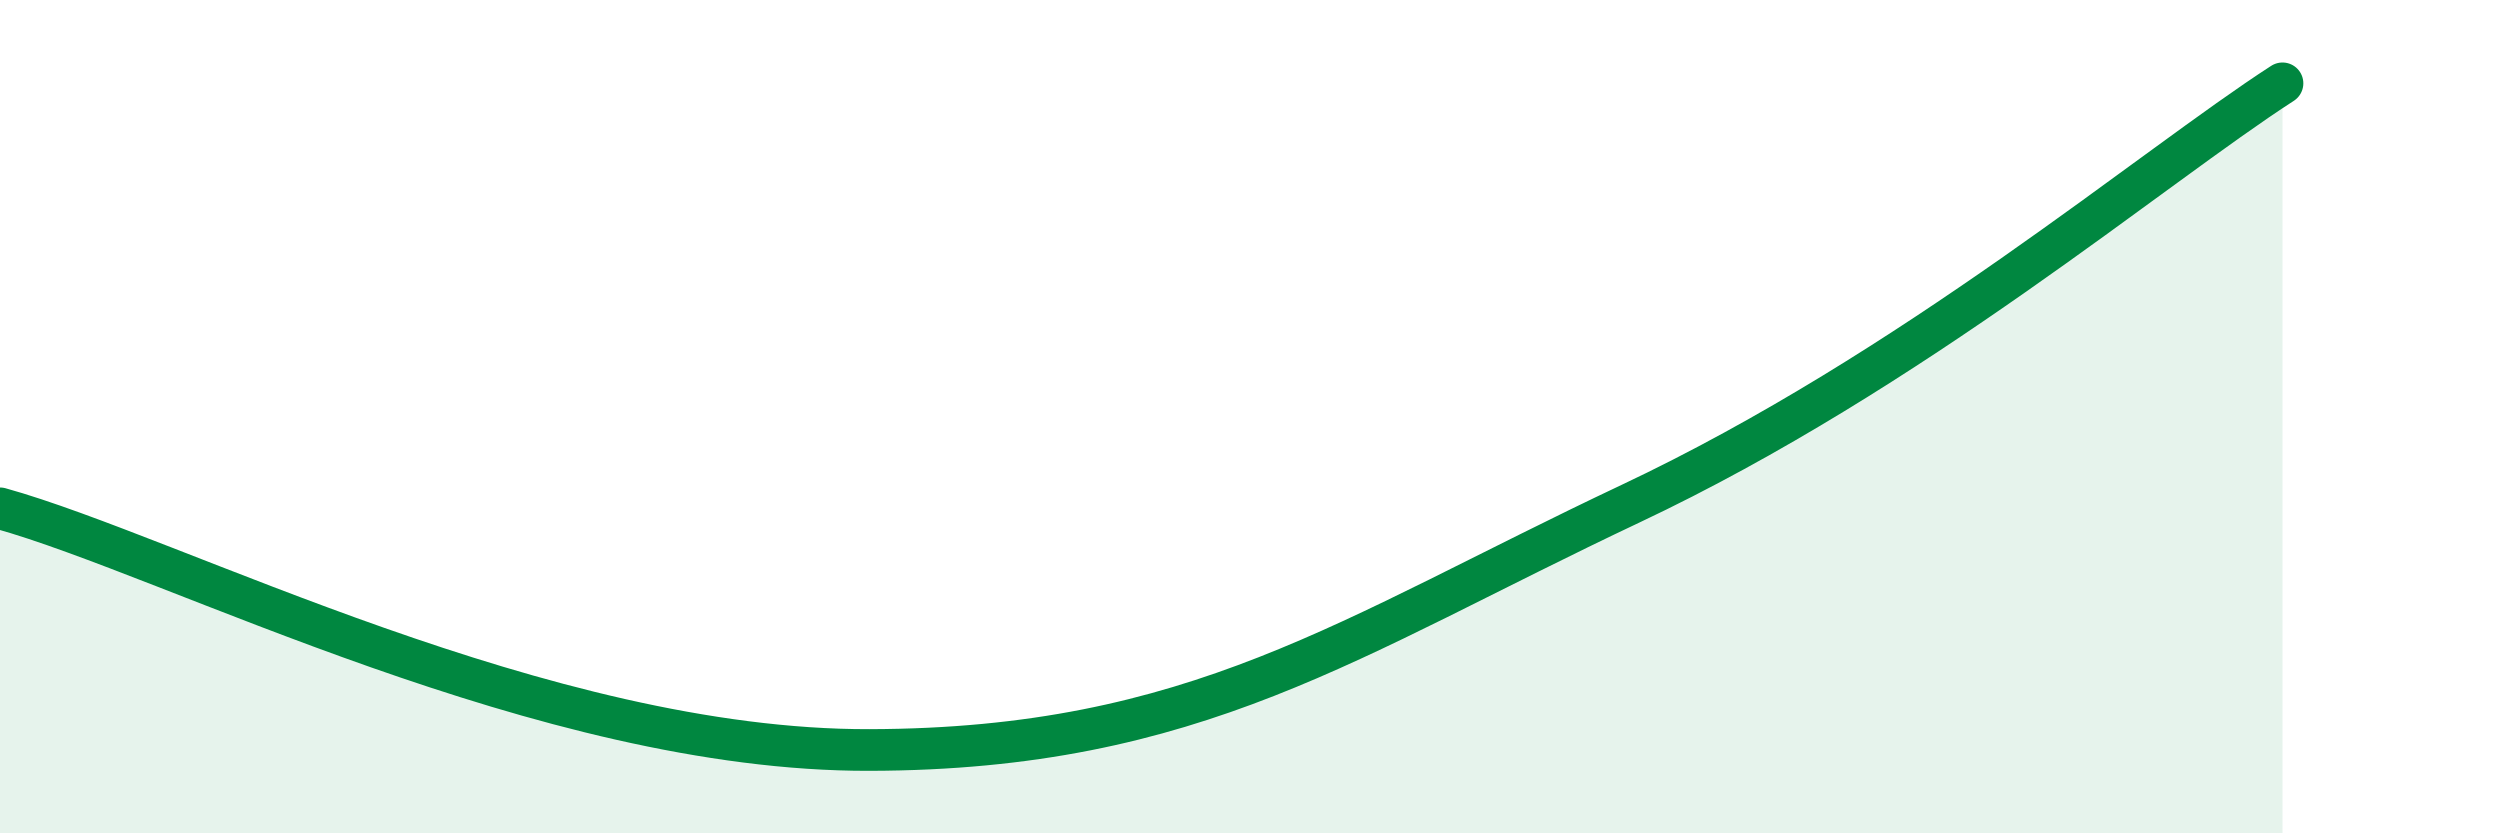
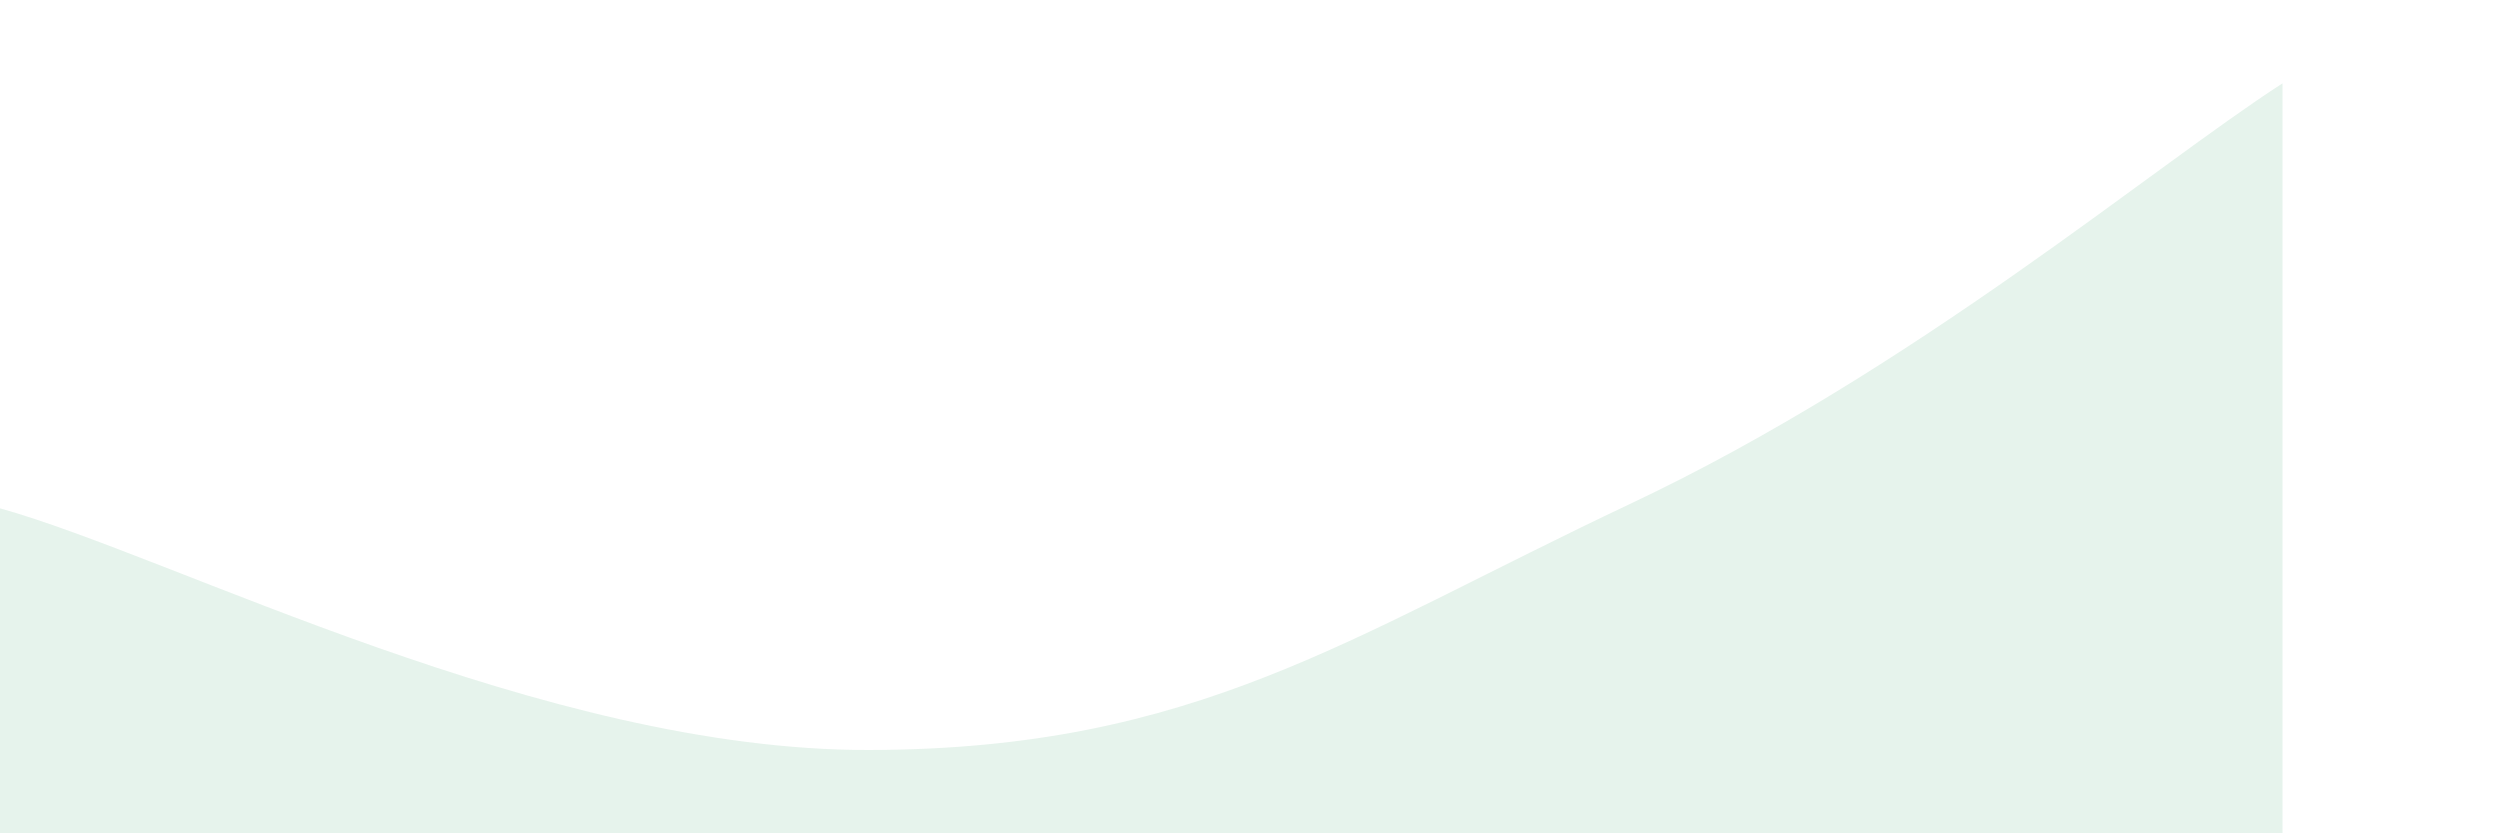
<svg xmlns="http://www.w3.org/2000/svg" width="60" height="20" viewBox="0 0 60 20">
  <path d="M 0,12.2 C 4.17,13.36 13.04,18.02 20.87,18 C 28.7,17.98 32.35,15.29 39.13,12.09 C 45.91,8.89 51.65,4.02 54.78,2L54.78 20L0 20Z" fill="#008740" opacity="0.1" stroke-linecap="round" stroke-linejoin="round" />
-   <path d="M 0,12.2 C 4.17,13.36 13.04,18.02 20.87,18 C 28.7,17.98 32.35,15.29 39.13,12.09 C 45.91,8.89 51.65,4.02 54.78,2" stroke="#008740" stroke-width="1" fill="none" stroke-linecap="round" stroke-linejoin="round" />
</svg>